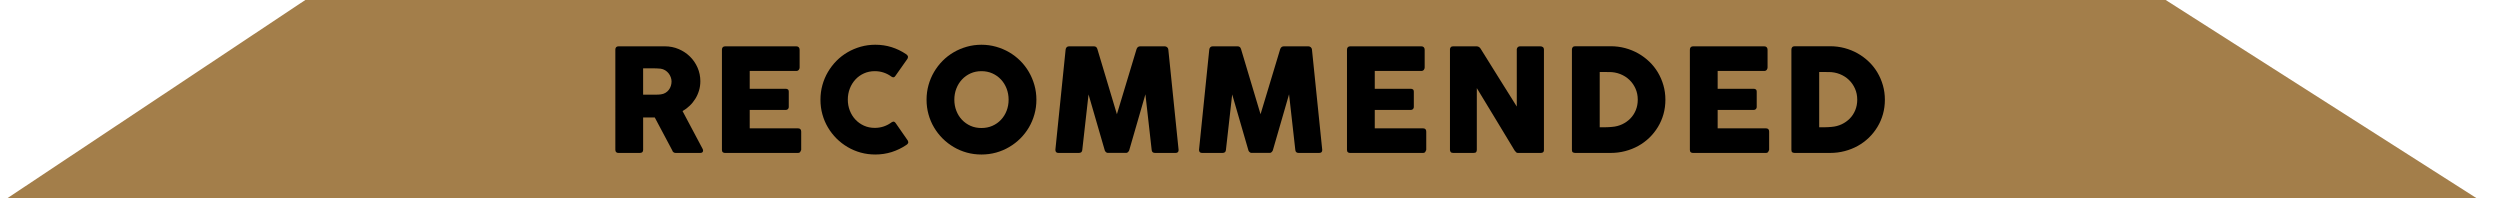
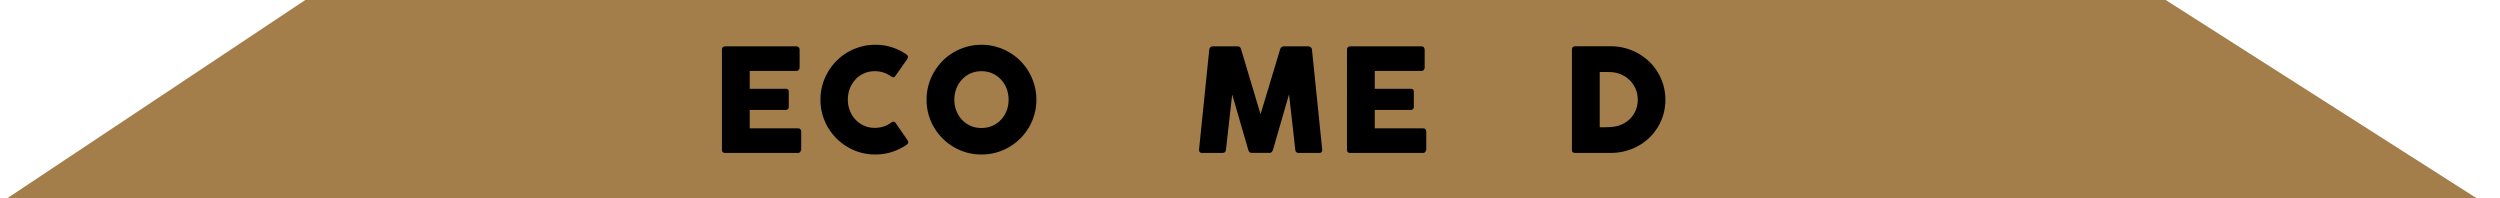
<svg xmlns="http://www.w3.org/2000/svg" version="1.1" id="レイヤー_1" x="0px" y="0px" width="226.333px" height="17.938px" viewBox="0 0 226.333 17.938" enable-background="new 0 0 226.333 17.938" xml:space="preserve">
  <polygon fill-rule="evenodd" clip-rule="evenodd" fill="#A37E4A" points="195.97,-0.062 27.734,-0.062 0.675,17.938 224.205,17.938   " />
  <g>
    <g>
-       <path d="M55.708,4.493c0-0.091,0.023-0.163,0.071-0.218c0.048-0.054,0.119-0.081,0.215-0.081h4.199    c0.446,0,0.864,0.083,1.254,0.25c0.391,0.167,0.73,0.394,1.021,0.68s0.52,0.62,0.686,1.004c0.167,0.384,0.251,0.792,0.251,1.226    c0,0.294-0.04,0.575-0.121,0.842c-0.08,0.267-0.191,0.516-0.334,0.747c-0.144,0.231-0.313,0.442-0.511,0.63    c-0.197,0.189-0.412,0.35-0.646,0.484l1.671,3.146c0.03,0.061,0.068,0.131,0.116,0.215c0.048,0.082,0.072,0.152,0.072,0.213    c0,0.07-0.023,0.123-0.068,0.16c-0.046,0.037-0.107,0.055-0.186,0.055h-2.229c-0.074,0-0.14-0.021-0.198-0.064    s-0.097-0.102-0.114-0.176l-1.579-2.971h-1.053v2.932c0,0.188-0.1,0.279-0.299,0.279h-1.931c-0.087,0-0.156-0.021-0.208-0.068    c-0.052-0.045-0.078-0.115-0.078-0.211V4.493z M60.798,7.379c0-0.13-0.024-0.26-0.072-0.39s-0.114-0.249-0.201-0.357    s-0.19-0.199-0.312-0.273c-0.122-0.073-0.256-0.121-0.403-0.143c-0.121-0.009-0.235-0.017-0.342-0.022    c-0.105-0.007-0.222-0.01-0.348-0.01h-0.896v2.385h1.196c0.077,0,0.146-0.002,0.207-0.006c0.062-0.005,0.128-0.011,0.202-0.02    c0.151-0.018,0.288-0.062,0.409-0.134s0.224-0.16,0.306-0.267c0.082-0.105,0.146-0.225,0.188-0.357    C60.775,7.653,60.798,7.517,60.798,7.379z" />
      <path d="M65.36,4.493c0-0.091,0.024-0.163,0.074-0.218c0.05-0.054,0.12-0.081,0.211-0.081h6.448c0.096,0,0.169,0.028,0.222,0.084    c0.052,0.057,0.077,0.132,0.077,0.227v1.607c0,0.074-0.025,0.144-0.077,0.211c-0.053,0.067-0.128,0.101-0.228,0.101h-4.213v1.612    h3.25c0.083,0,0.151,0.02,0.205,0.058c0.055,0.039,0.081,0.104,0.081,0.195v1.405c0,0.061-0.023,0.119-0.071,0.176    c-0.048,0.055-0.117,0.084-0.208,0.084h-3.257v1.664h4.368c0.195,0,0.293,0.1,0.293,0.297v1.635c0,0.043-0.018,0.082-0.052,0.115    c-0.018,0.121-0.106,0.182-0.267,0.182h-6.572c-0.087,0-0.156-0.021-0.208-0.068c-0.052-0.045-0.077-0.115-0.077-0.211V4.493z" />
      <path d="M82.02,4.896c0.073,0.043,0.128,0.1,0.162,0.169c0.035,0.069,0.028,0.151-0.02,0.247l-1.099,1.56    c-0.047,0.074-0.099,0.116-0.152,0.127c-0.055,0.011-0.12-0.008-0.198-0.056c-0.212-0.16-0.446-0.283-0.702-0.37    s-0.526-0.13-0.812-0.13c-0.355,0-0.683,0.067-0.981,0.201c-0.299,0.135-0.557,0.318-0.773,0.553s-0.386,0.507-0.507,0.819    c-0.121,0.312-0.182,0.646-0.182,1.001c0,0.354,0.061,0.688,0.182,0.997c0.121,0.311,0.29,0.582,0.507,0.812    c0.217,0.232,0.475,0.416,0.773,0.551c0.299,0.133,0.626,0.201,0.981,0.201c0.286,0,0.56-0.045,0.819-0.133    c0.26-0.09,0.496-0.215,0.708-0.375c0.078-0.047,0.144-0.066,0.195-0.059c0.052,0.01,0.104,0.049,0.156,0.117l1.111,1.6    c0.048,0.096,0.054,0.176,0.02,0.24c-0.035,0.064-0.089,0.119-0.163,0.162c-0.407,0.273-0.846,0.484-1.315,0.635    c-0.471,0.148-0.966,0.223-1.485,0.223c-0.46,0-0.9-0.057-1.323-0.174c-0.422-0.117-0.817-0.285-1.186-0.502    c-0.369-0.217-0.703-0.475-1.005-0.775c-0.301-0.303-0.56-0.635-0.776-1.002c-0.217-0.365-0.384-0.76-0.501-1.184    c-0.117-0.422-0.175-0.863-0.175-1.322c0-0.459,0.058-0.9,0.175-1.323c0.117-0.422,0.284-0.818,0.501-1.189    c0.217-0.37,0.476-0.707,0.776-1.011c0.302-0.303,0.636-0.562,1.005-0.776c0.368-0.215,0.764-0.381,1.186-0.501    c0.423-0.119,0.863-0.179,1.323-0.179c0.52,0,1.011,0.073,1.472,0.218C81.178,4.414,81.612,4.623,82.02,4.896z" />
      <path d="M83.884,9.03c0-0.459,0.059-0.9,0.176-1.323c0.117-0.422,0.284-0.818,0.501-1.189c0.217-0.37,0.476-0.707,0.777-1.011    c0.301-0.303,0.636-0.562,1.005-0.776c0.368-0.215,0.764-0.381,1.187-0.501c0.423-0.119,0.864-0.179,1.324-0.179    c0.455,0,0.896,0.06,1.32,0.179c0.425,0.12,0.821,0.286,1.19,0.501c0.368,0.215,0.704,0.474,1.008,0.776    c0.304,0.304,0.562,0.641,0.777,1.011c0.215,0.371,0.382,0.768,0.501,1.189c0.119,0.423,0.179,0.864,0.179,1.323    c0,0.458-0.06,0.9-0.179,1.322c-0.119,0.424-0.286,0.818-0.501,1.184c-0.215,0.367-0.474,0.699-0.777,1.002    c-0.304,0.301-0.64,0.559-1.008,0.775c-0.369,0.217-0.766,0.385-1.19,0.502s-0.865,0.174-1.32,0.174    c-0.46,0-0.901-0.057-1.324-0.174s-0.818-0.285-1.187-0.502c-0.369-0.217-0.704-0.475-1.005-0.775    c-0.302-0.303-0.561-0.635-0.777-1.002c-0.217-0.365-0.384-0.76-0.501-1.184C83.942,9.93,83.884,9.489,83.884,9.03z M86.399,9.023    c0,0.36,0.061,0.696,0.182,1.008c0.121,0.311,0.291,0.584,0.51,0.814c0.219,0.232,0.478,0.414,0.776,0.547    c0.298,0.133,0.627,0.197,0.986,0.197s0.689-0.064,0.99-0.197c0.3-0.133,0.56-0.314,0.778-0.547    c0.219-0.23,0.389-0.504,0.51-0.814c0.121-0.312,0.182-0.648,0.182-1.008c0-0.355-0.061-0.689-0.182-1.004    s-0.291-0.588-0.51-0.822s-0.479-0.418-0.778-0.553c-0.301-0.134-0.631-0.201-0.99-0.201s-0.688,0.067-0.986,0.201    c-0.299,0.135-0.558,0.318-0.776,0.553s-0.389,0.508-0.51,0.822S86.399,8.668,86.399,9.023z" />
-       <path d="M96.475,4.48c0.009-0.078,0.039-0.146,0.091-0.202c0.052-0.056,0.126-0.084,0.222-0.084h2.249    c0.16,0,0.264,0.082,0.312,0.247l1.768,5.901l1.781-5.901c0.061-0.165,0.171-0.247,0.332-0.247h2.223    c0.078,0,0.148,0.027,0.211,0.081c0.063,0.055,0.099,0.122,0.107,0.205c0.151,1.525,0.307,3.038,0.465,4.54    c0.158,1.501,0.313,3.015,0.465,4.541v0.031c0,0.17-0.096,0.254-0.286,0.254h-1.84c-0.199,0-0.303-0.096-0.312-0.285l-0.565-5.025    l-1.463,5.056c-0.009,0.045-0.04,0.096-0.094,0.156c-0.055,0.061-0.107,0.092-0.159,0.092h-1.71c-0.052,0-0.107-0.029-0.166-0.088    c-0.058-0.059-0.09-0.111-0.094-0.16l-1.463-5.043l-0.565,5.012c-0.009,0.189-0.114,0.285-0.318,0.285h-1.84    c-0.186,0-0.279-0.096-0.279-0.285L96.475,4.48z" />
      <path d="M109.48,4.48c0.009-0.078,0.039-0.146,0.091-0.202c0.052-0.056,0.126-0.084,0.222-0.084h2.249    c0.16,0,0.264,0.082,0.312,0.247l1.767,5.901l1.781-5.901c0.061-0.165,0.171-0.247,0.332-0.247h2.223    c0.078,0,0.148,0.027,0.211,0.081c0.063,0.055,0.099,0.122,0.107,0.205c0.151,1.525,0.307,3.038,0.465,4.54    c0.158,1.501,0.313,3.015,0.465,4.541v0.031c0,0.17-0.096,0.254-0.286,0.254h-1.84c-0.199,0-0.303-0.096-0.312-0.285l-0.565-5.025    l-1.463,5.056c-0.009,0.045-0.04,0.096-0.094,0.156c-0.055,0.061-0.107,0.092-0.159,0.092h-1.709    c-0.052,0-0.107-0.029-0.166-0.088c-0.058-0.059-0.09-0.111-0.094-0.16l-1.463-5.043l-0.565,5.012    c-0.009,0.189-0.114,0.285-0.318,0.285h-1.84c-0.186,0-0.279-0.096-0.279-0.285L109.48,4.48z" />
      <path d="M121.948,4.493c0-0.091,0.024-0.163,0.074-0.218c0.05-0.054,0.12-0.081,0.211-0.081h6.448    c0.096,0,0.169,0.028,0.222,0.084c0.052,0.057,0.077,0.132,0.077,0.227v1.607c0,0.074-0.025,0.144-0.077,0.211    c-0.053,0.067-0.128,0.101-0.228,0.101h-4.213v1.612h3.25c0.083,0,0.151,0.02,0.205,0.058c0.055,0.039,0.081,0.104,0.081,0.195    v1.405c0,0.061-0.023,0.119-0.071,0.176c-0.048,0.055-0.117,0.084-0.208,0.084h-3.257v1.664h4.368c0.195,0,0.293,0.1,0.293,0.297    v1.635c0,0.043-0.018,0.082-0.052,0.115c-0.018,0.121-0.106,0.182-0.267,0.182h-6.572c-0.087,0-0.156-0.021-0.208-0.068    c-0.052-0.045-0.077-0.115-0.077-0.211V4.493z" />
-       <path d="M131.267,4.48c0-0.078,0.024-0.146,0.071-0.202c0.048-0.056,0.119-0.084,0.215-0.084h2.126    c0.061,0,0.123,0.015,0.188,0.045c0.064,0.031,0.121,0.083,0.169,0.156c0.55,0.889,1.096,1.764,1.638,2.626    s1.09,1.738,1.645,2.625V4.441c0.018-0.078,0.052-0.139,0.104-0.183c0.053-0.043,0.113-0.064,0.183-0.064h1.853    c0.091,0,0.167,0.024,0.228,0.074s0.091,0.121,0.091,0.212v9.112c0,0.088-0.026,0.152-0.078,0.193s-0.123,0.061-0.215,0.061    h-2.073c-0.057,0-0.106-0.02-0.149-0.059s-0.089-0.09-0.137-0.156c-0.576-0.953-1.146-1.895-1.709-2.826s-1.136-1.875-1.716-2.828    v5.583c0,0.096-0.022,0.166-0.065,0.215c-0.043,0.047-0.121,0.07-0.234,0.07h-1.846c-0.1,0-0.172-0.027-0.218-0.08    c-0.045-0.055-0.068-0.121-0.068-0.199V4.48z" />
      <path d="M150.774,9.03c0,0.458-0.059,0.896-0.175,1.31c-0.117,0.414-0.284,0.799-0.501,1.156s-0.476,0.682-0.776,0.973    c-0.302,0.289-0.635,0.537-1.001,0.74s-0.762,0.361-1.187,0.471c-0.425,0.111-0.864,0.166-1.319,0.166h-3.205    c-0.078,0-0.147-0.018-0.208-0.051c-0.061-0.035-0.091-0.109-0.091-0.223v-9.08c0-0.091,0.025-0.165,0.075-0.221    c0.05-0.057,0.124-0.085,0.224-0.085h3.205c0.455,0,0.894,0.057,1.316,0.169c0.422,0.113,0.816,0.273,1.183,0.481    s0.701,0.457,1.004,0.747c0.304,0.291,0.562,0.615,0.777,0.976c0.214,0.359,0.381,0.747,0.5,1.163S150.774,8.575,150.774,9.03z     M144.827,6.521v4.999h0.546c0.1,0,0.197-0.004,0.293-0.01c0.095-0.006,0.19-0.014,0.285-0.023    c0.325-0.025,0.629-0.105,0.91-0.236c0.282-0.133,0.527-0.307,0.738-0.521c0.21-0.213,0.375-0.467,0.494-0.756    c0.119-0.291,0.179-0.607,0.179-0.95c0-0.363-0.068-0.698-0.205-1.004s-0.321-0.57-0.556-0.793    c-0.234-0.224-0.508-0.396-0.822-0.521c-0.314-0.123-0.649-0.185-1.004-0.185H144.827z" />
-       <path d="M152.991,4.493c0-0.091,0.024-0.163,0.074-0.218c0.05-0.054,0.12-0.081,0.211-0.081h6.448    c0.096,0,0.169,0.028,0.222,0.084c0.052,0.057,0.077,0.132,0.077,0.227v1.607c0,0.074-0.025,0.144-0.077,0.211    c-0.053,0.067-0.128,0.101-0.228,0.101h-4.213v1.612h3.25c0.083,0,0.151,0.02,0.205,0.058c0.055,0.039,0.081,0.104,0.081,0.195    v1.405c0,0.061-0.023,0.119-0.071,0.176c-0.048,0.055-0.117,0.084-0.208,0.084h-3.257v1.664h4.368c0.195,0,0.293,0.1,0.293,0.297    v1.635c0,0.043-0.018,0.082-0.052,0.115c-0.018,0.121-0.106,0.182-0.267,0.182h-6.572c-0.087,0-0.156-0.021-0.208-0.068    c-0.052-0.045-0.077-0.115-0.077-0.211V4.493z" />
-       <path d="M170.644,9.03c0,0.458-0.059,0.896-0.175,1.31c-0.117,0.414-0.284,0.799-0.501,1.156s-0.476,0.682-0.776,0.973    c-0.302,0.289-0.635,0.537-1.001,0.74s-0.762,0.361-1.187,0.471c-0.425,0.111-0.864,0.166-1.319,0.166h-3.205    c-0.078,0-0.147-0.018-0.208-0.051c-0.061-0.035-0.091-0.109-0.091-0.223v-9.08c0-0.091,0.025-0.165,0.075-0.221    c0.05-0.057,0.124-0.085,0.224-0.085h3.205c0.455,0,0.894,0.057,1.316,0.169c0.422,0.113,0.816,0.273,1.183,0.481    s0.701,0.457,1.004,0.747c0.304,0.291,0.562,0.615,0.777,0.976c0.214,0.359,0.381,0.747,0.5,1.163S170.644,8.575,170.644,9.03z     M164.697,6.521v4.999h0.546c0.1,0,0.197-0.004,0.293-0.01c0.095-0.006,0.19-0.014,0.285-0.023    c0.325-0.025,0.629-0.105,0.91-0.236c0.282-0.133,0.527-0.307,0.738-0.521c0.21-0.213,0.375-0.467,0.494-0.756    c0.119-0.291,0.179-0.607,0.179-0.95c0-0.363-0.068-0.698-0.205-1.004s-0.321-0.57-0.556-0.793    c-0.234-0.224-0.508-0.396-0.822-0.521c-0.314-0.123-0.649-0.185-1.004-0.185H164.697z" />
    </g>
  </g>
</svg>